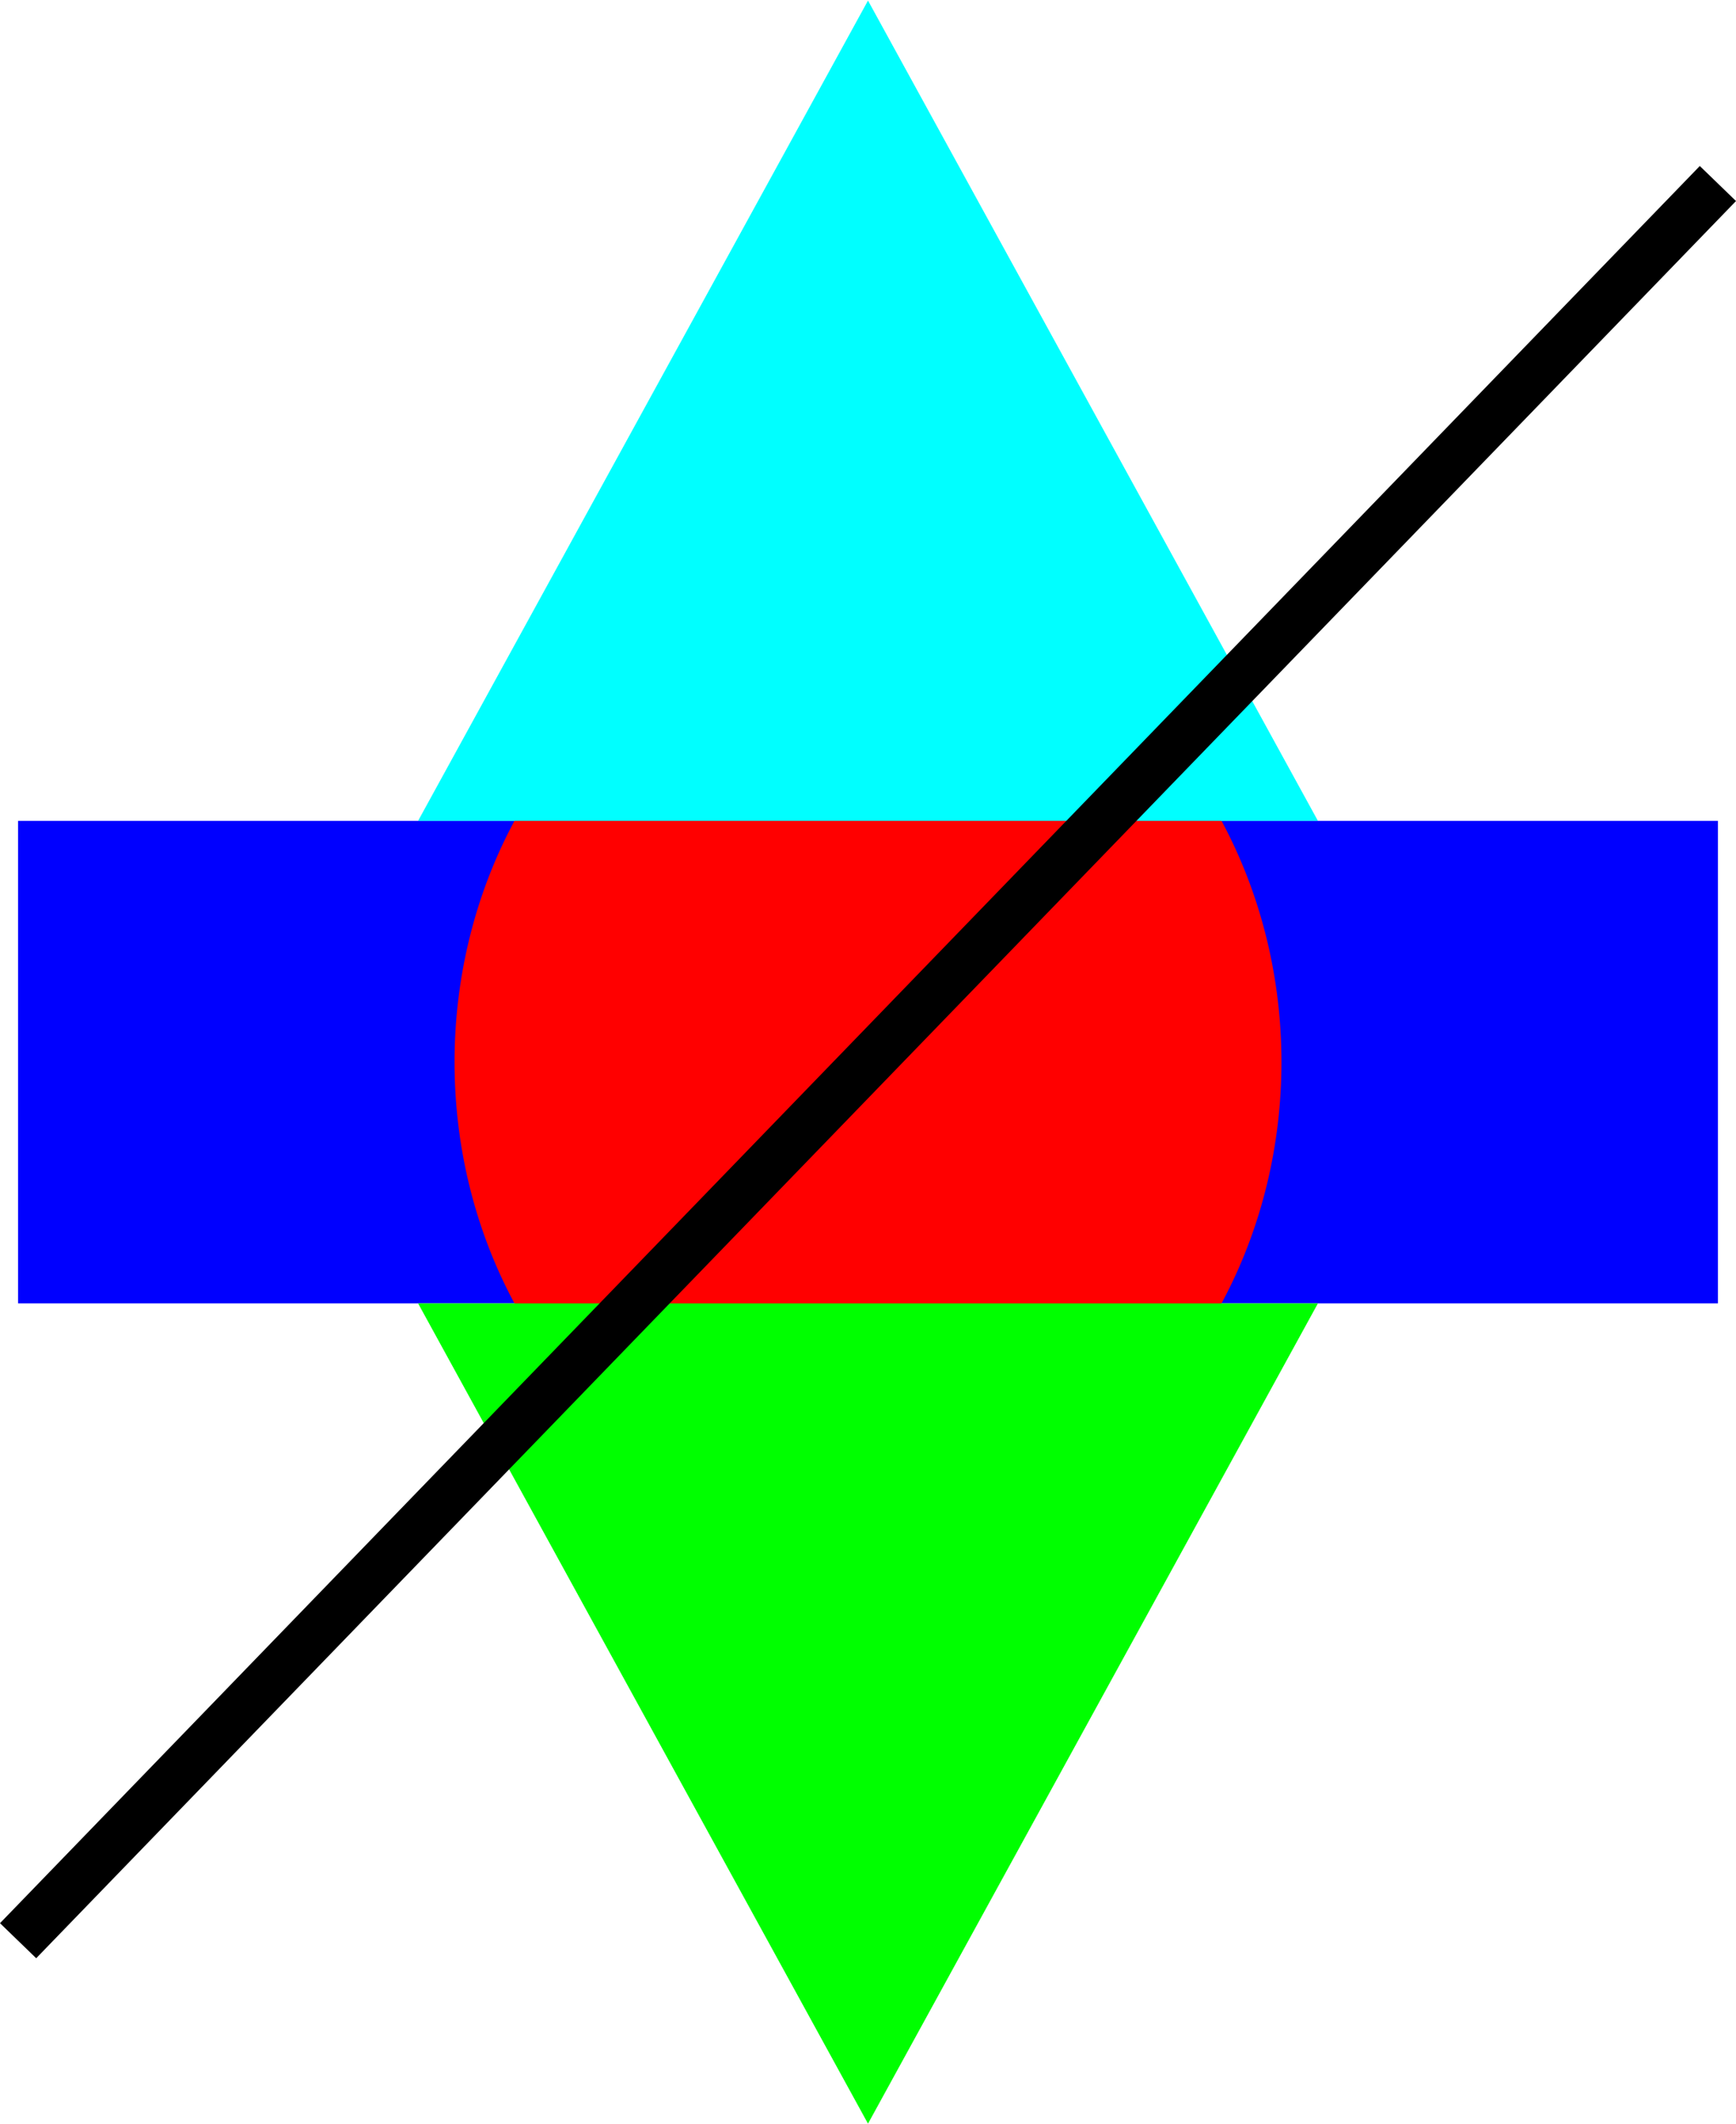
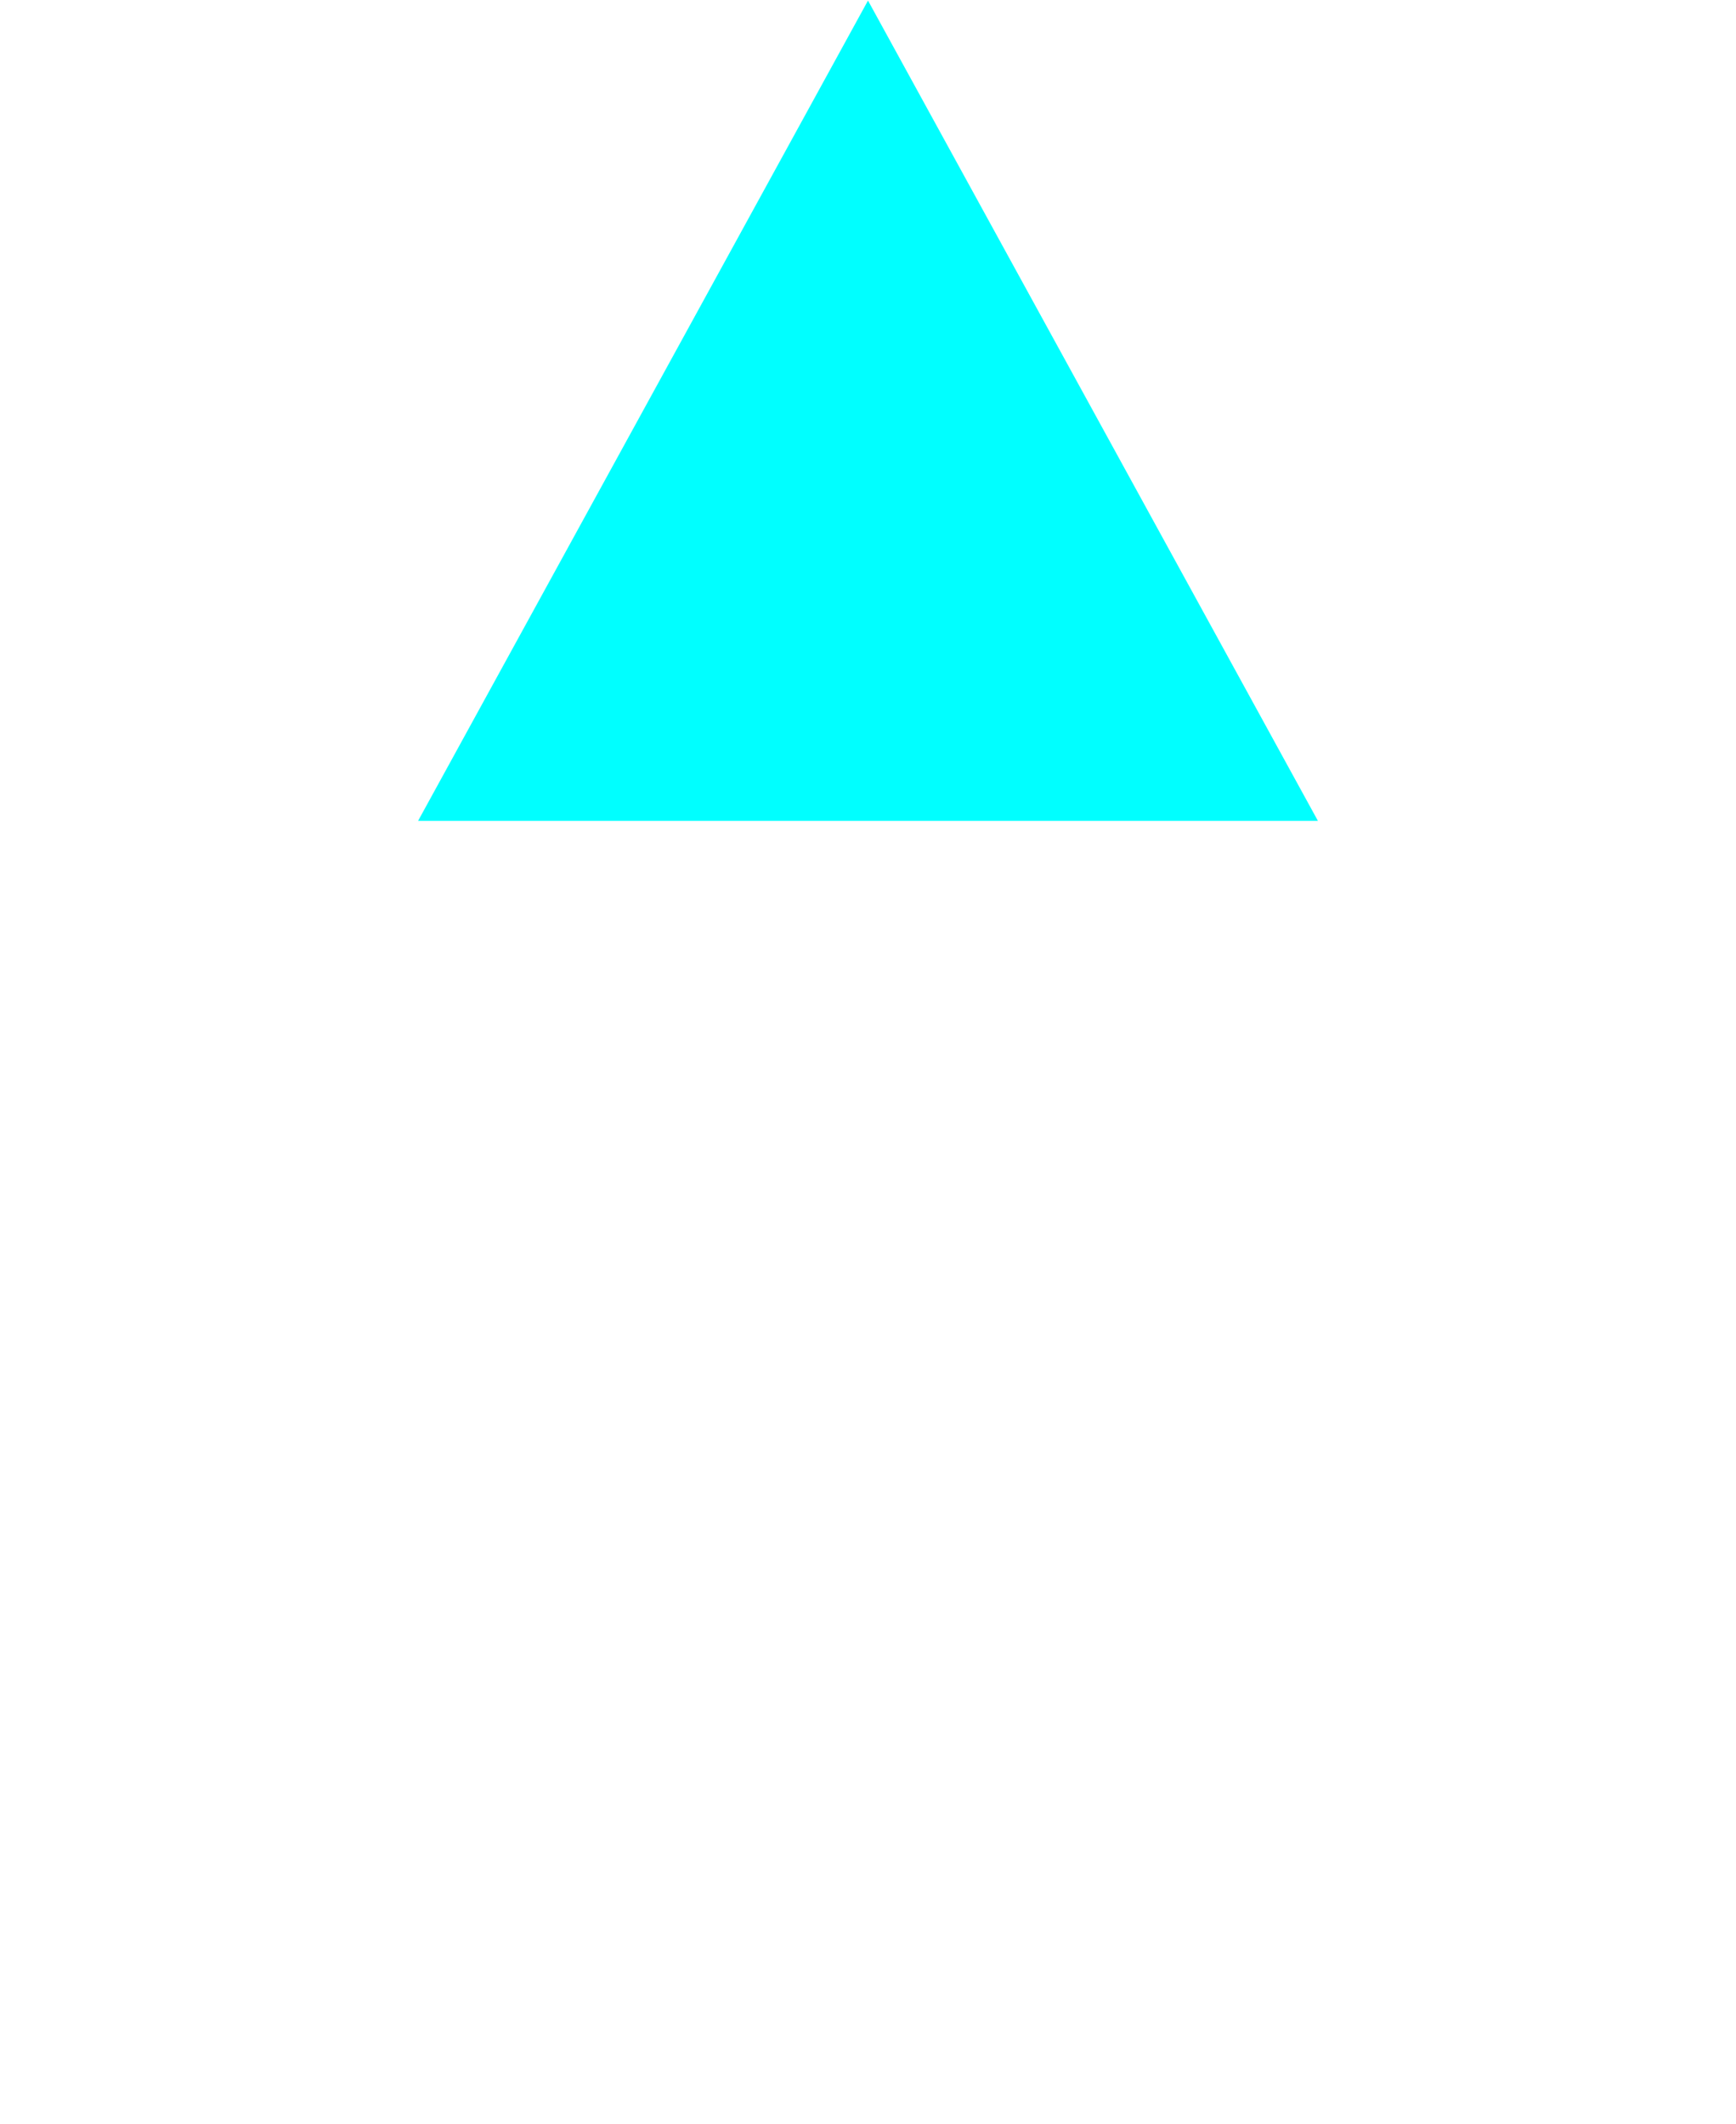
<svg xmlns="http://www.w3.org/2000/svg" xmlns:xlink="http://www.w3.org/1999/xlink" xml:space="preserve" width="300px" height="367px" style="shape-rendering:geometricPrecision; text-rendering:geometricPrecision; image-rendering:optimizeQuality; fill-rule:evenodd; clip-rule:evenodd" viewBox="0 0 300 366.806">
  <defs>
    <style type="text/css">
   
    .str0 {stroke:black;stroke-width:8.706}
	.str0:hover {stroke:red;}
    .fil4 {fill:none}
    .fil0 {fill:blue}.fil0:hover {fill:#f60}
    .fil2 {fill:lime}.fil2:hover {fill:#990}
    .fil3 {fill:aqua}.fil3:hover {fill:#009}
    .fil1 {fill:red}.fil1:hover {fill:#909}
   
  </style>
  </defs>
  <g id="Layer_x0020_1">
    <a xlink:href="http://blog.g63.ru/" target="_top">
-       <rect class="fil0" x="3.128" y="141.723" width="293.744" height="83.36" />
-     </a>
-     <ellipse class="fil1" cx="150" cy="183.403" rx="71.451" ry="80.382" />
-     <polygon class="fil2" points="150,366.806 111.125,295.945 72.249,225.083 150,225.083 227.751,225.083 188.876,295.945 " />
+       </a>
    <polygon class="fil3" points="150,0 111.125,70.861 72.249,141.723 150,141.723 227.751,141.723 188.876,70.861 " />
-     <line class="fil4 str0" x1="296.872" y1="31.61" x2="3.128" y2="335.197" />
  </g>
</svg>